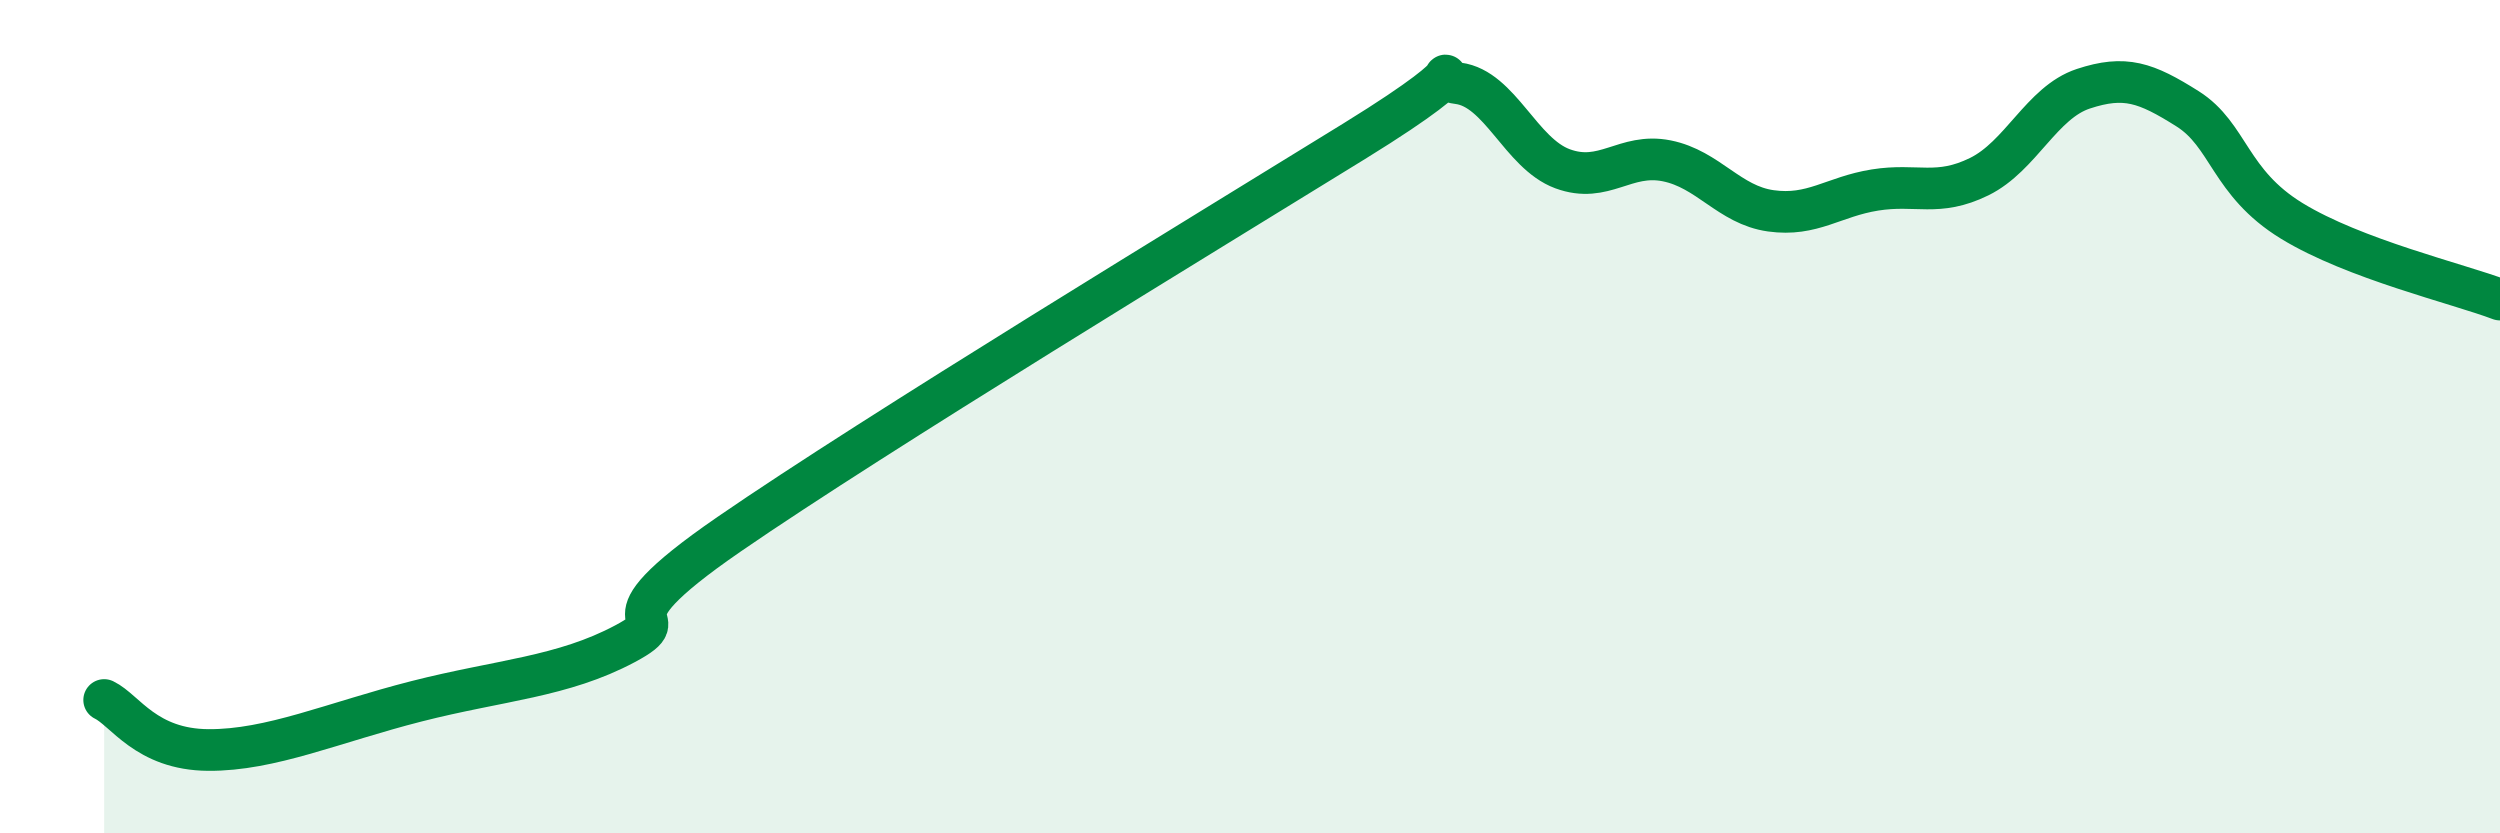
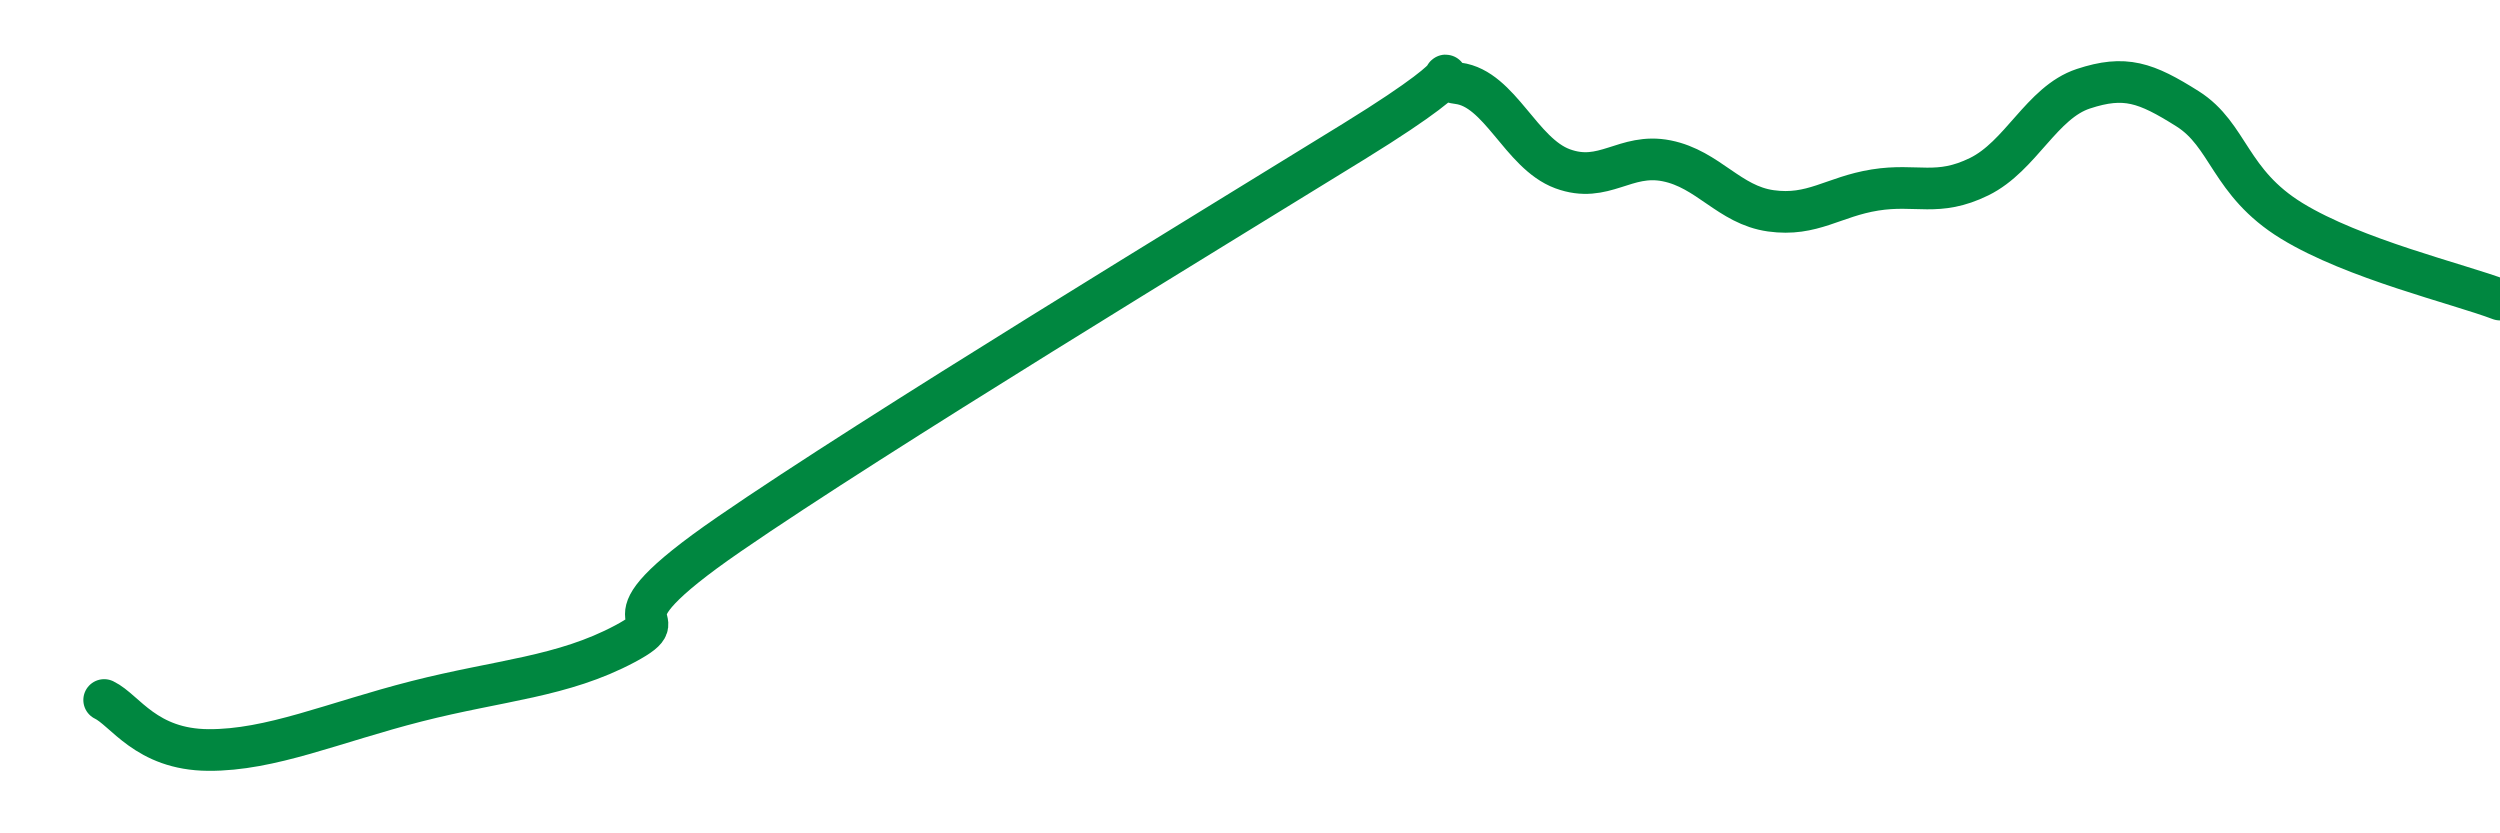
<svg xmlns="http://www.w3.org/2000/svg" width="60" height="20" viewBox="0 0 60 20">
-   <path d="M 2.5,16.8 C 3,17.04 3.5,17.99 5,18 C 6.5,18.01 8,17.34 10,16.83 C 12,16.32 13.5,16.25 15,15.45 C 16.5,14.65 14,15.23 17.5,12.82 C 21,10.41 29,5.55 32.5,3.39 C 36,1.23 34,1.87 35,2 C 36,2.13 36.5,3.68 37.5,4.05 C 38.5,4.42 39,3.66 40,3.86 C 41,4.06 41.5,4.92 42.5,5.06 C 43.5,5.2 44,4.72 45,4.56 C 46,4.4 46.5,4.73 47.5,4.24 C 48.5,3.75 49,2.46 50,2.13 C 51,1.8 51.5,1.98 52.5,2.61 C 53.5,3.24 53.5,4.38 55,5.3 C 56.5,6.22 59,6.81 60,7.19L60 20L2.5 20Z" fill="#008740" opacity="0.1" stroke-linecap="round" stroke-linejoin="round" />
  <path d="M 2.5,16.8 C 3,17.04 3.5,17.99 5,18 C 6.5,18.01 8,17.34 10,16.83 C 12,16.32 13.5,16.25 15,15.45 C 16.5,14.65 14,15.23 17.5,12.82 C 21,10.41 29,5.55 32.5,3.39 C 36,1.23 34,1.87 35,2 C 36,2.13 36.5,3.68 37.5,4.05 C 38.5,4.42 39,3.66 40,3.86 C 41,4.06 41.5,4.92 42.5,5.06 C 43.5,5.2 44,4.72 45,4.56 C 46,4.4 46.5,4.73 47.5,4.24 C 48.5,3.75 49,2.46 50,2.13 C 51,1.8 51.5,1.98 52.5,2.61 C 53.5,3.24 53.5,4.38 55,5.3 C 56.5,6.22 59,6.81 60,7.19" stroke="#008740" stroke-width="1" fill="none" stroke-linecap="round" stroke-linejoin="round" />
</svg>